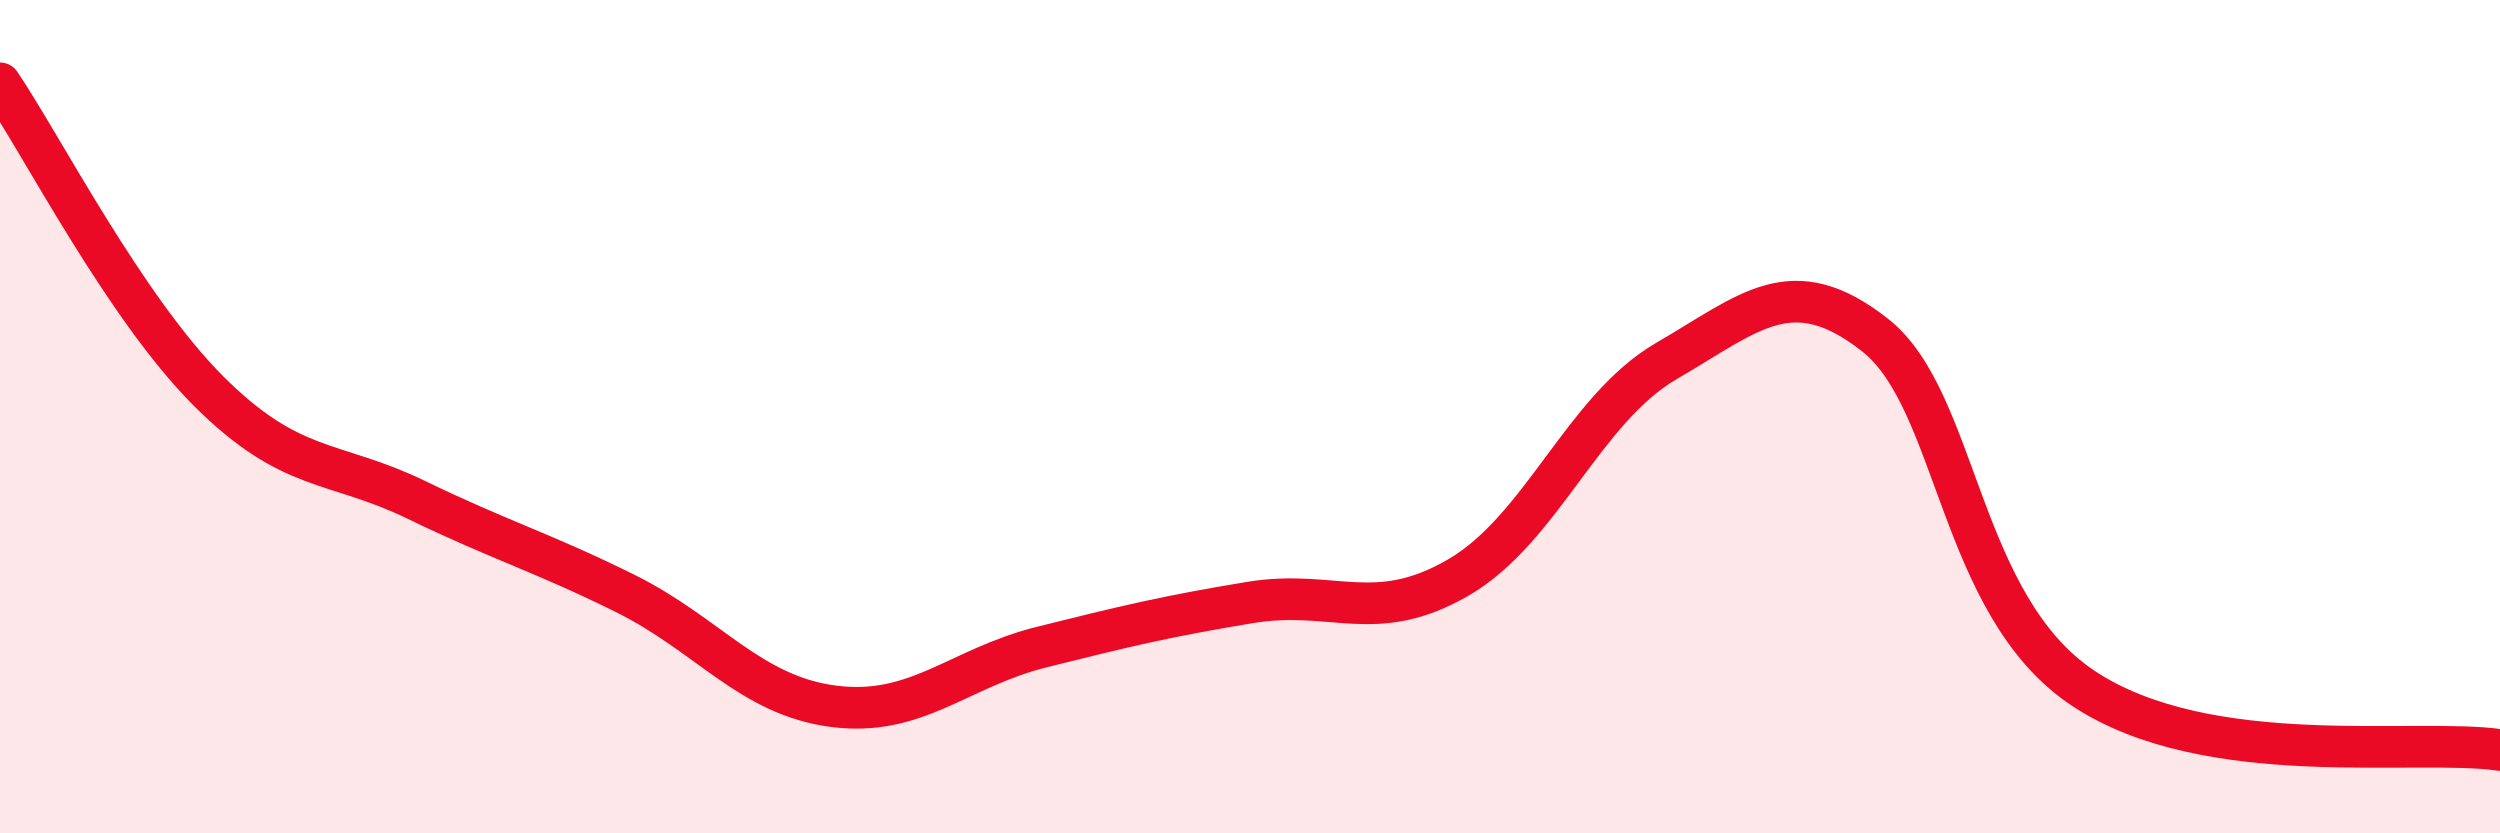
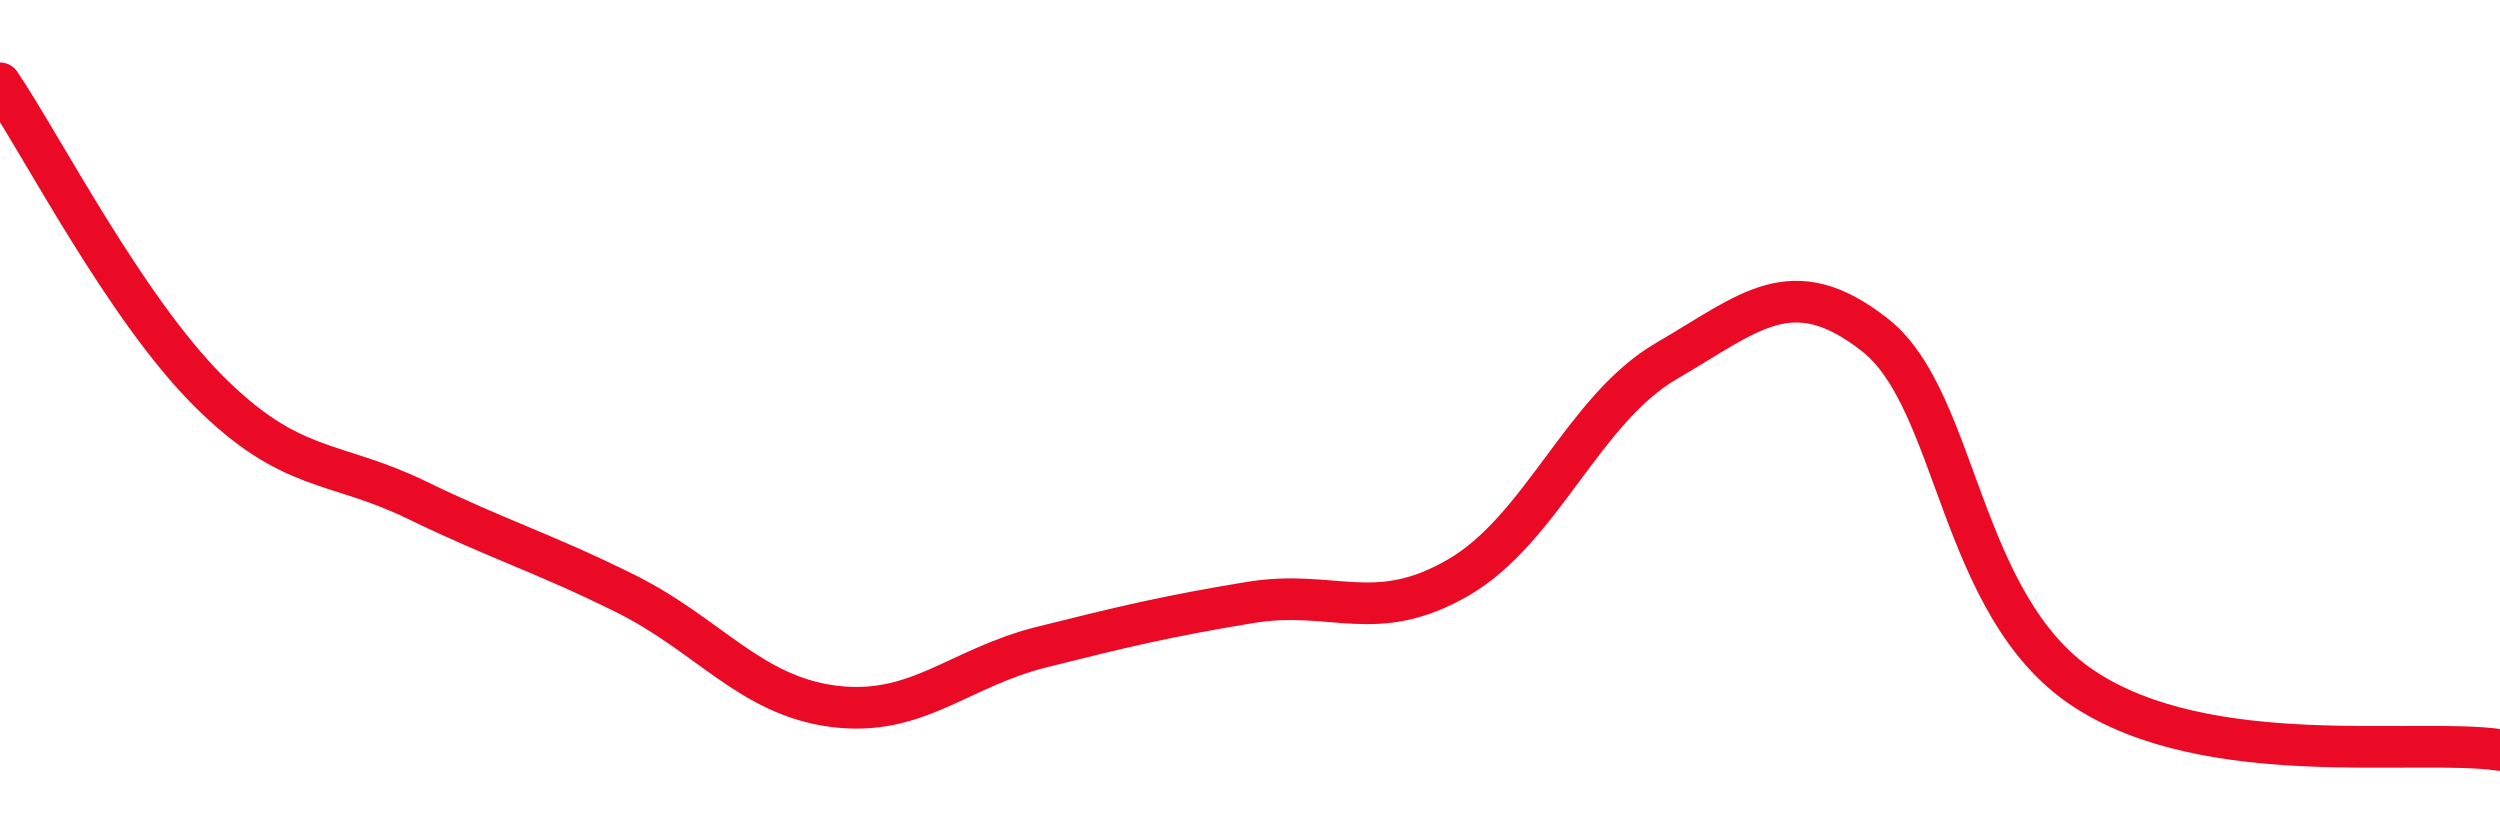
<svg xmlns="http://www.w3.org/2000/svg" width="60" height="20" viewBox="0 0 60 20">
-   <path d="M 0,2 C 1,3.48 3,7.38 5,9.38 C 7,11.38 8,11.03 10,12 C 12,12.97 13,13.25 15,14.24 C 17,15.23 18,16.69 20,16.95 C 22,17.21 23,16.03 25,15.53 C 27,15.03 28,14.79 30,14.46 C 32,14.13 33,15.02 35,13.86 C 37,12.7 38,9.82 40,8.66 C 42,7.5 43,6.47 45,8.04 C 47,9.61 47,14.53 50,16.52 C 53,18.51 58,17.7 60,18L60 20L0 20Z" fill="#EB0A25" opacity="0.1" stroke-linecap="round" stroke-linejoin="round" />
  <path d="M 0,2 C 1,3.48 3,7.38 5,9.38 C 7,11.38 8,11.03 10,12 C 12,12.97 13,13.25 15,14.24 C 17,15.23 18,16.69 20,16.95 C 22,17.21 23,16.03 25,15.53 C 27,15.03 28,14.79 30,14.46 C 32,14.13 33,15.02 35,13.86 C 37,12.7 38,9.82 40,8.66 C 42,7.5 43,6.47 45,8.04 C 47,9.61 47,14.53 50,16.52 C 53,18.51 58,17.7 60,18" stroke="#EB0A25" stroke-width="1" fill="none" stroke-linecap="round" stroke-linejoin="round" />
</svg>